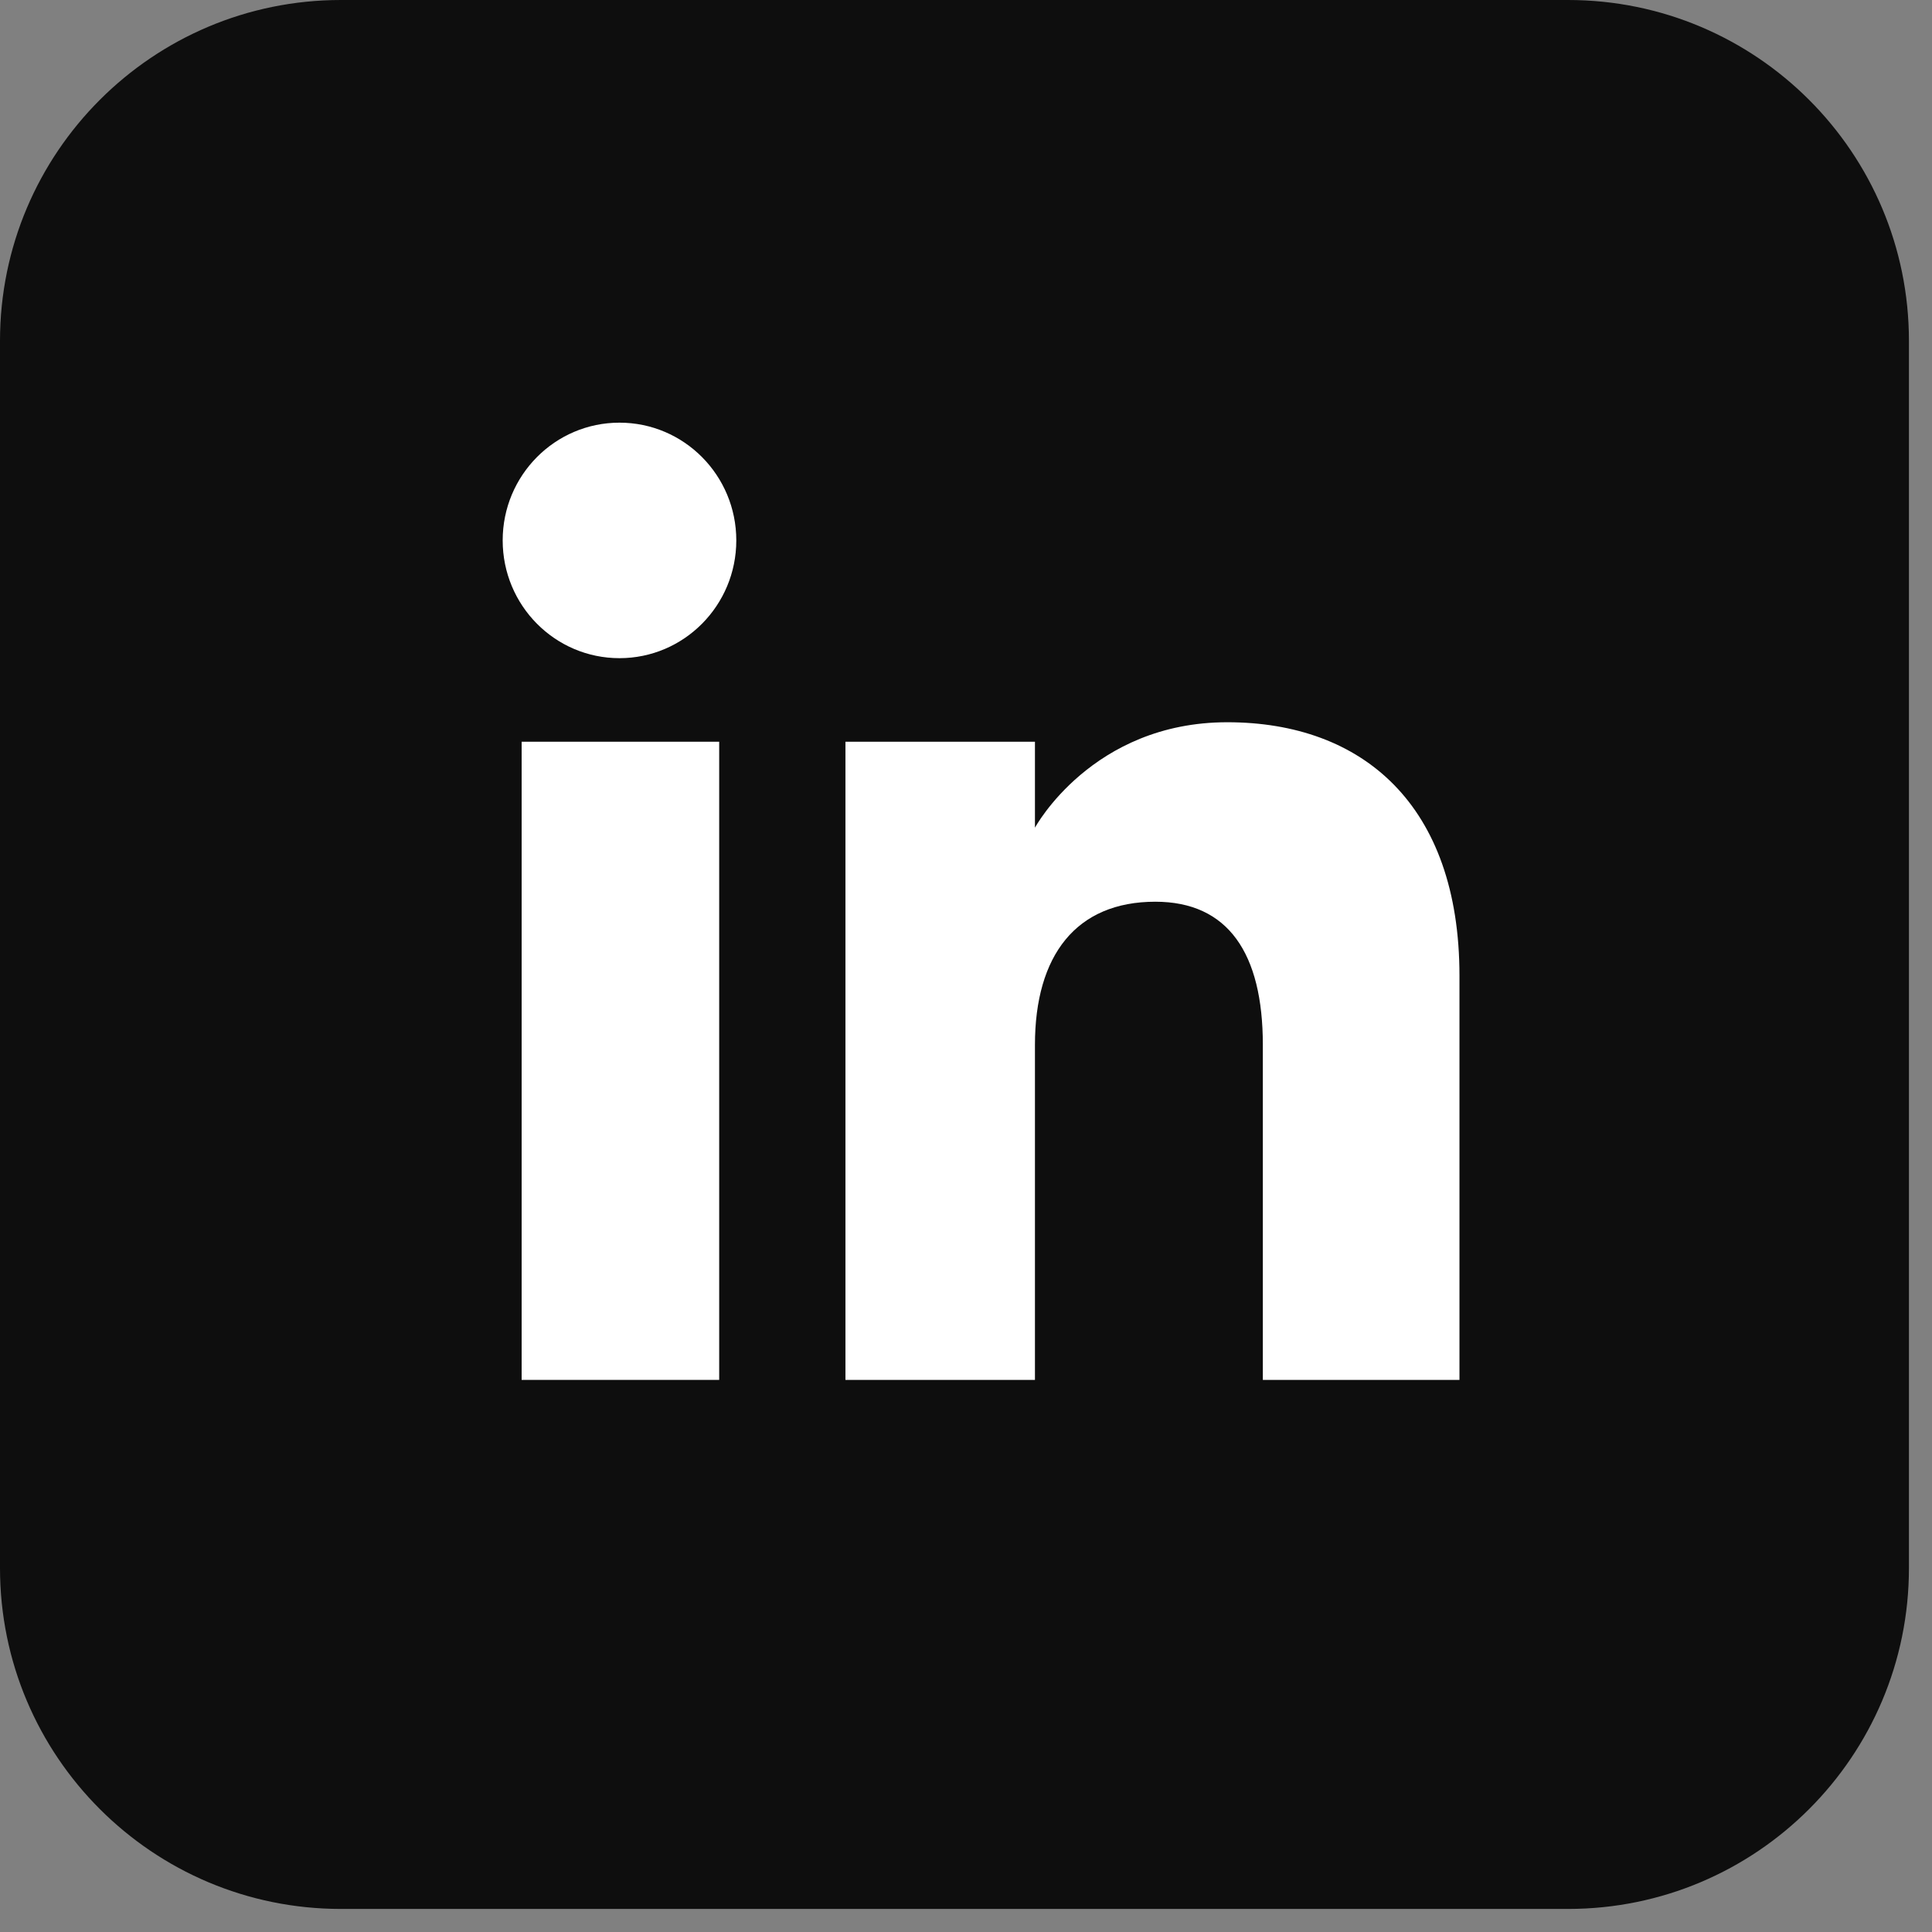
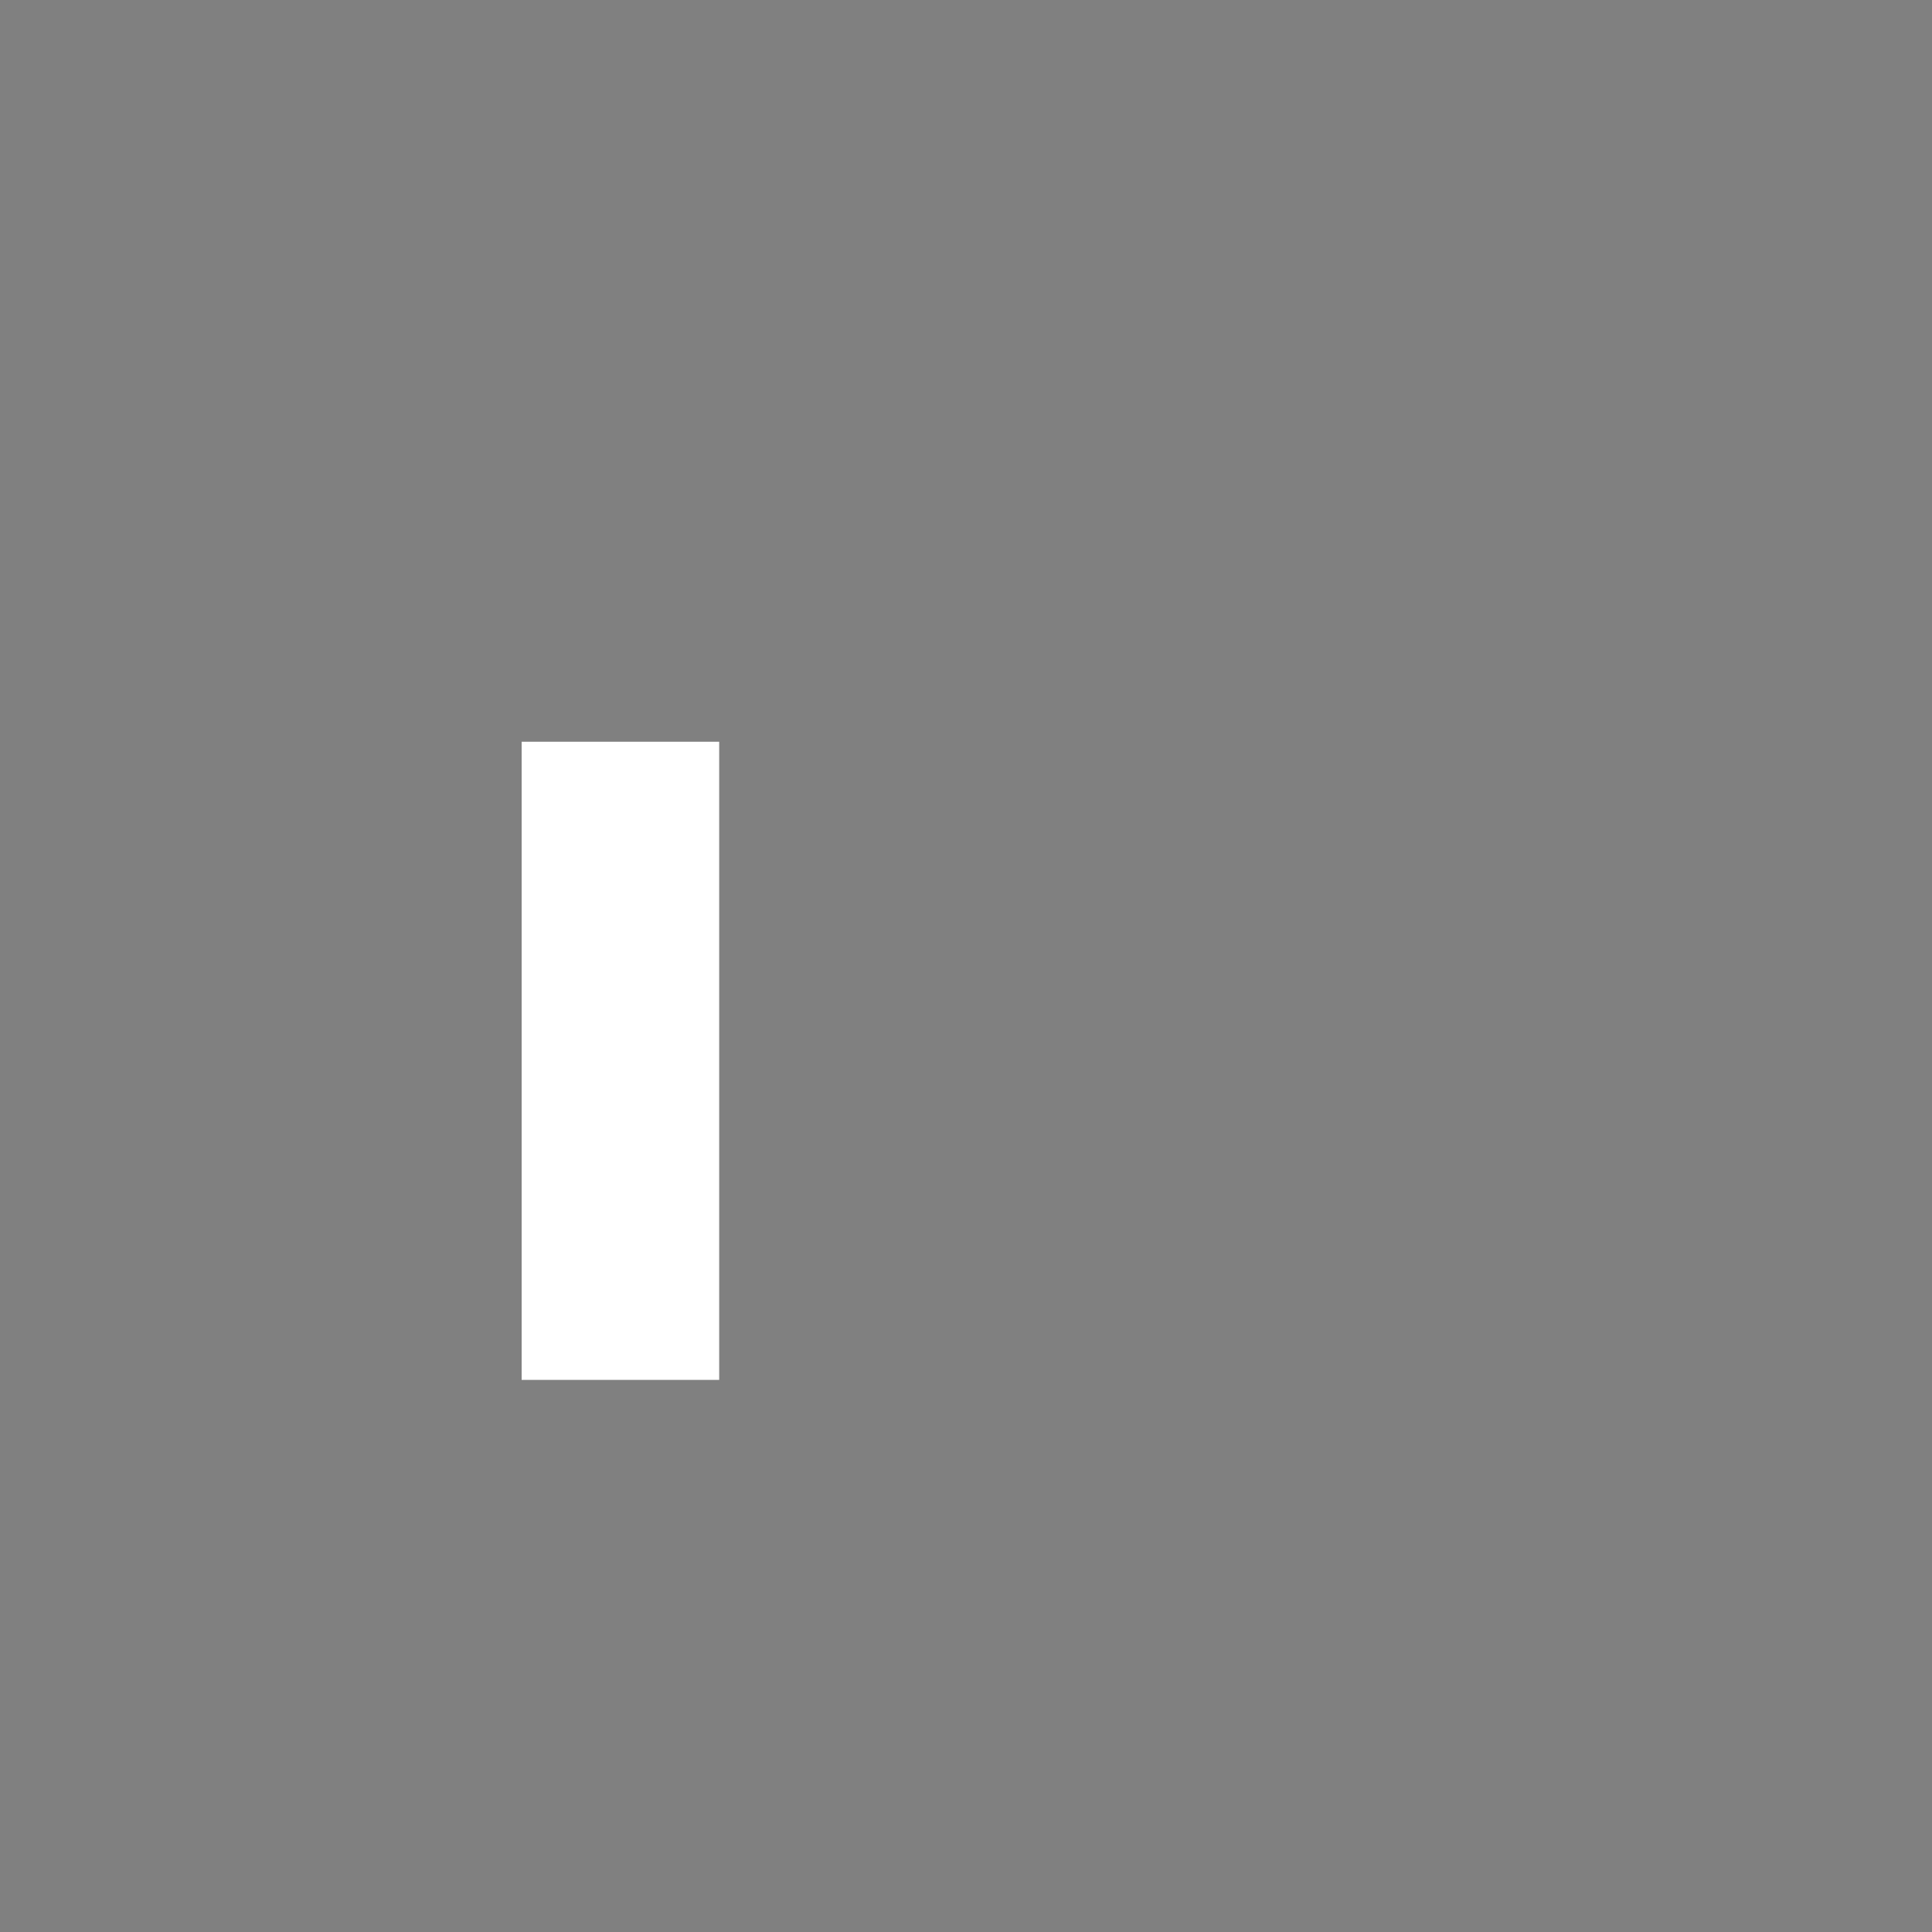
<svg xmlns="http://www.w3.org/2000/svg" width="48" height="48" viewBox="0 0 48 48" fill="none">
  <rect x="0" y="0" width="48" height="48" fill="#808080" stroke="none" />
-   <path d="M38.958 47.427H8.469C3.792 47.427 0 43.635 0 38.958V8.469C0 3.792 3.792 0 8.469 0H38.958C43.635 0 47.427 3.792 47.427 8.469V38.958C47.427 43.636 43.635 47.427 38.958 47.427Z" fill="#0E0E0E" />
  <path d="M17.868 18.428H12.96V34.283H17.868V18.428Z" fill="white" />
-   <path d="M15.391 16.352C16.994 16.352 18.293 15.041 18.293 13.426C18.293 11.811 16.994 10.501 15.391 10.501C13.788 10.501 12.489 11.811 12.489 13.426C12.489 15.041 13.787 16.352 15.391 16.352Z" fill="white" />
-   <path d="M25.713 25.96C25.713 23.731 26.739 22.403 28.703 22.403C30.508 22.403 31.375 23.678 31.375 25.96C31.375 28.244 31.375 34.283 31.375 34.283H36.26C36.26 34.283 36.26 28.491 36.26 24.244C36.26 19.997 33.853 17.944 30.491 17.944C27.128 17.944 25.713 20.564 25.713 20.564V18.428H21.005V34.283H25.713C25.713 34.283 25.713 28.403 25.713 25.96Z" fill="white" />
</svg>